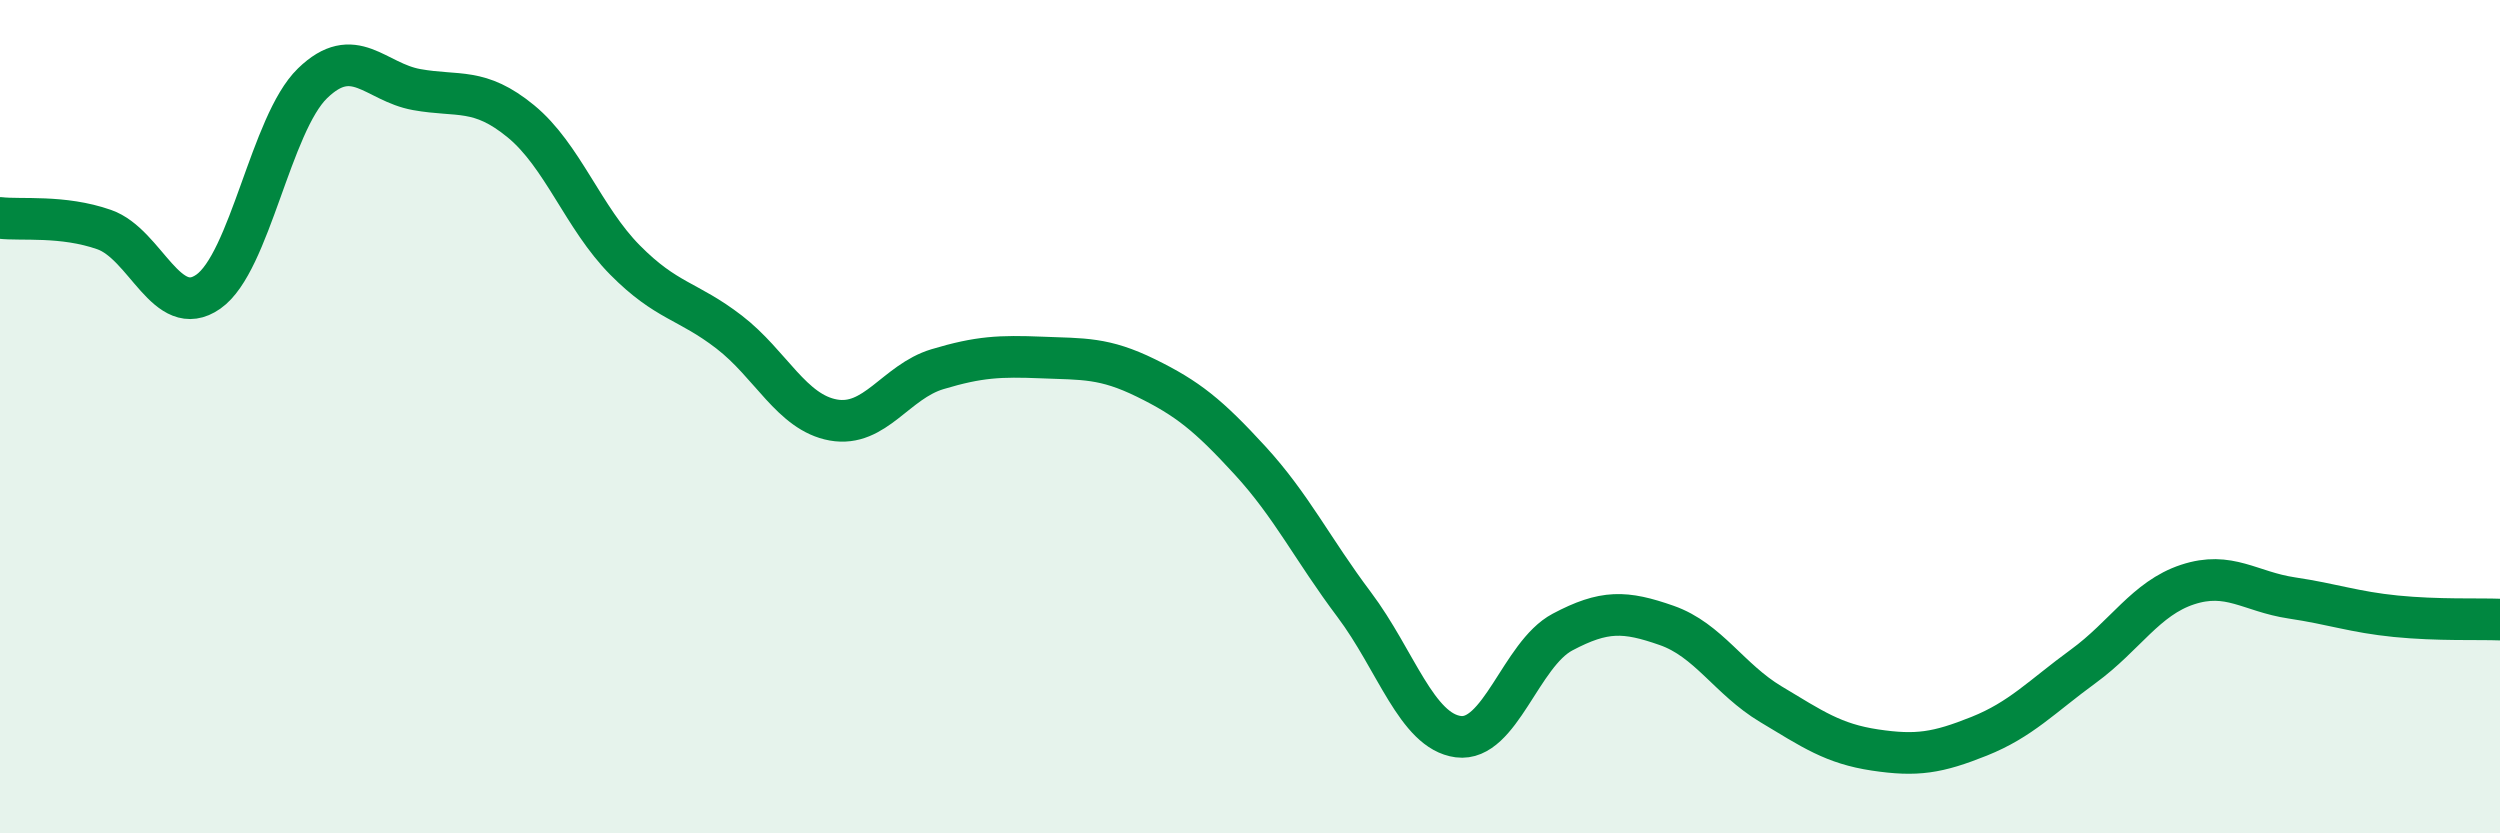
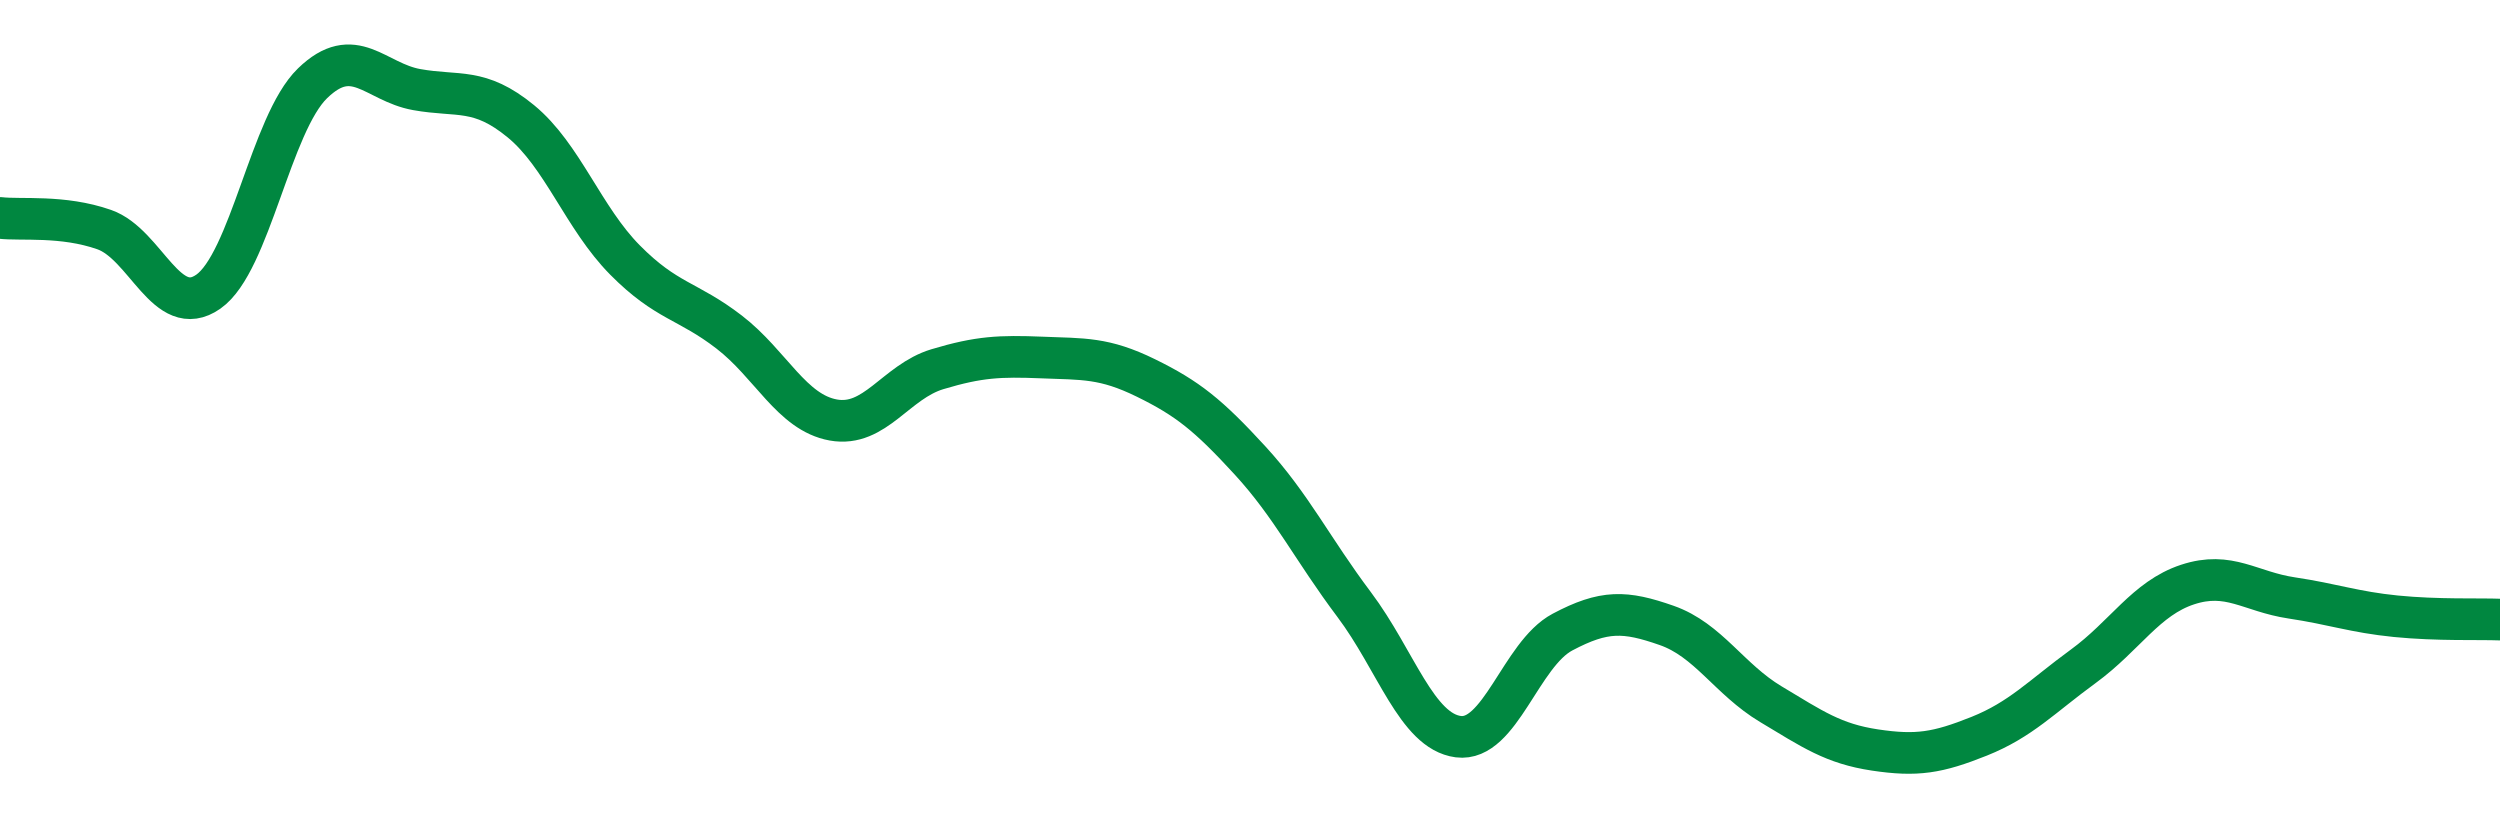
<svg xmlns="http://www.w3.org/2000/svg" width="60" height="20" viewBox="0 0 60 20">
-   <path d="M 0,5.23 C 0.5,5.29 1.5,5.16 2.5,5.51 C 3.5,5.86 4,7.7 5,7 C 6,6.3 6.5,2.97 7.5,2 C 8.5,1.03 9,1.97 10,2.15 C 11,2.33 11.5,2.09 12.5,2.91 C 13.5,3.73 14,5.23 15,6.24 C 16,7.25 16.5,7.2 17.5,7.97 C 18.5,8.74 19,9.9 20,10.08 C 21,10.26 21.5,9.16 22.5,8.86 C 23.5,8.56 24,8.54 25,8.58 C 26,8.62 26.5,8.58 27.5,9.07 C 28.5,9.56 29,9.96 30,11.05 C 31,12.14 31.5,13.18 32.5,14.51 C 33.5,15.84 34,17.55 35,17.68 C 36,17.81 36.5,15.7 37.5,15.17 C 38.5,14.64 39,14.66 40,15.01 C 41,15.36 41.5,16.3 42.5,16.9 C 43.5,17.5 44,17.85 45,18 C 46,18.15 46.5,18.07 47.5,17.67 C 48.5,17.27 49,16.72 50,15.99 C 51,15.26 51.5,14.36 52.5,14.03 C 53.5,13.7 54,14.2 55,14.35 C 56,14.5 56.5,14.69 57.5,14.79 C 58.5,14.89 59.5,14.85 60,14.87L60 20L0 20Z" fill="#008740" opacity="0.1" stroke-linecap="round" stroke-linejoin="round" />
  <path d="M 0,5.23 C 0.5,5.29 1.5,5.16 2.5,5.51 C 3.5,5.86 4,7.7 5,7 C 6,6.3 6.5,2.97 7.5,2 C 8.5,1.03 9,1.97 10,2.15 C 11,2.33 11.5,2.09 12.5,2.91 C 13.5,3.73 14,5.23 15,6.24 C 16,7.25 16.5,7.2 17.5,7.97 C 18.5,8.74 19,9.9 20,10.08 C 21,10.26 21.5,9.16 22.5,8.86 C 23.5,8.56 24,8.54 25,8.58 C 26,8.62 26.5,8.58 27.5,9.07 C 28.5,9.56 29,9.96 30,11.05 C 31,12.14 31.5,13.18 32.5,14.51 C 33.5,15.84 34,17.55 35,17.68 C 36,17.81 36.5,15.7 37.5,15.17 C 38.5,14.64 39,14.66 40,15.01 C 41,15.36 41.5,16.3 42.5,16.9 C 43.5,17.5 44,17.85 45,18 C 46,18.15 46.5,18.07 47.5,17.67 C 48.5,17.27 49,16.72 50,15.99 C 51,15.26 51.5,14.36 52.5,14.03 C 53.5,13.7 54,14.2 55,14.35 C 56,14.5 56.5,14.69 57.5,14.79 C 58.5,14.89 59.5,14.85 60,14.87" stroke="#008740" stroke-width="1" fill="none" stroke-linecap="round" stroke-linejoin="round" />
</svg>